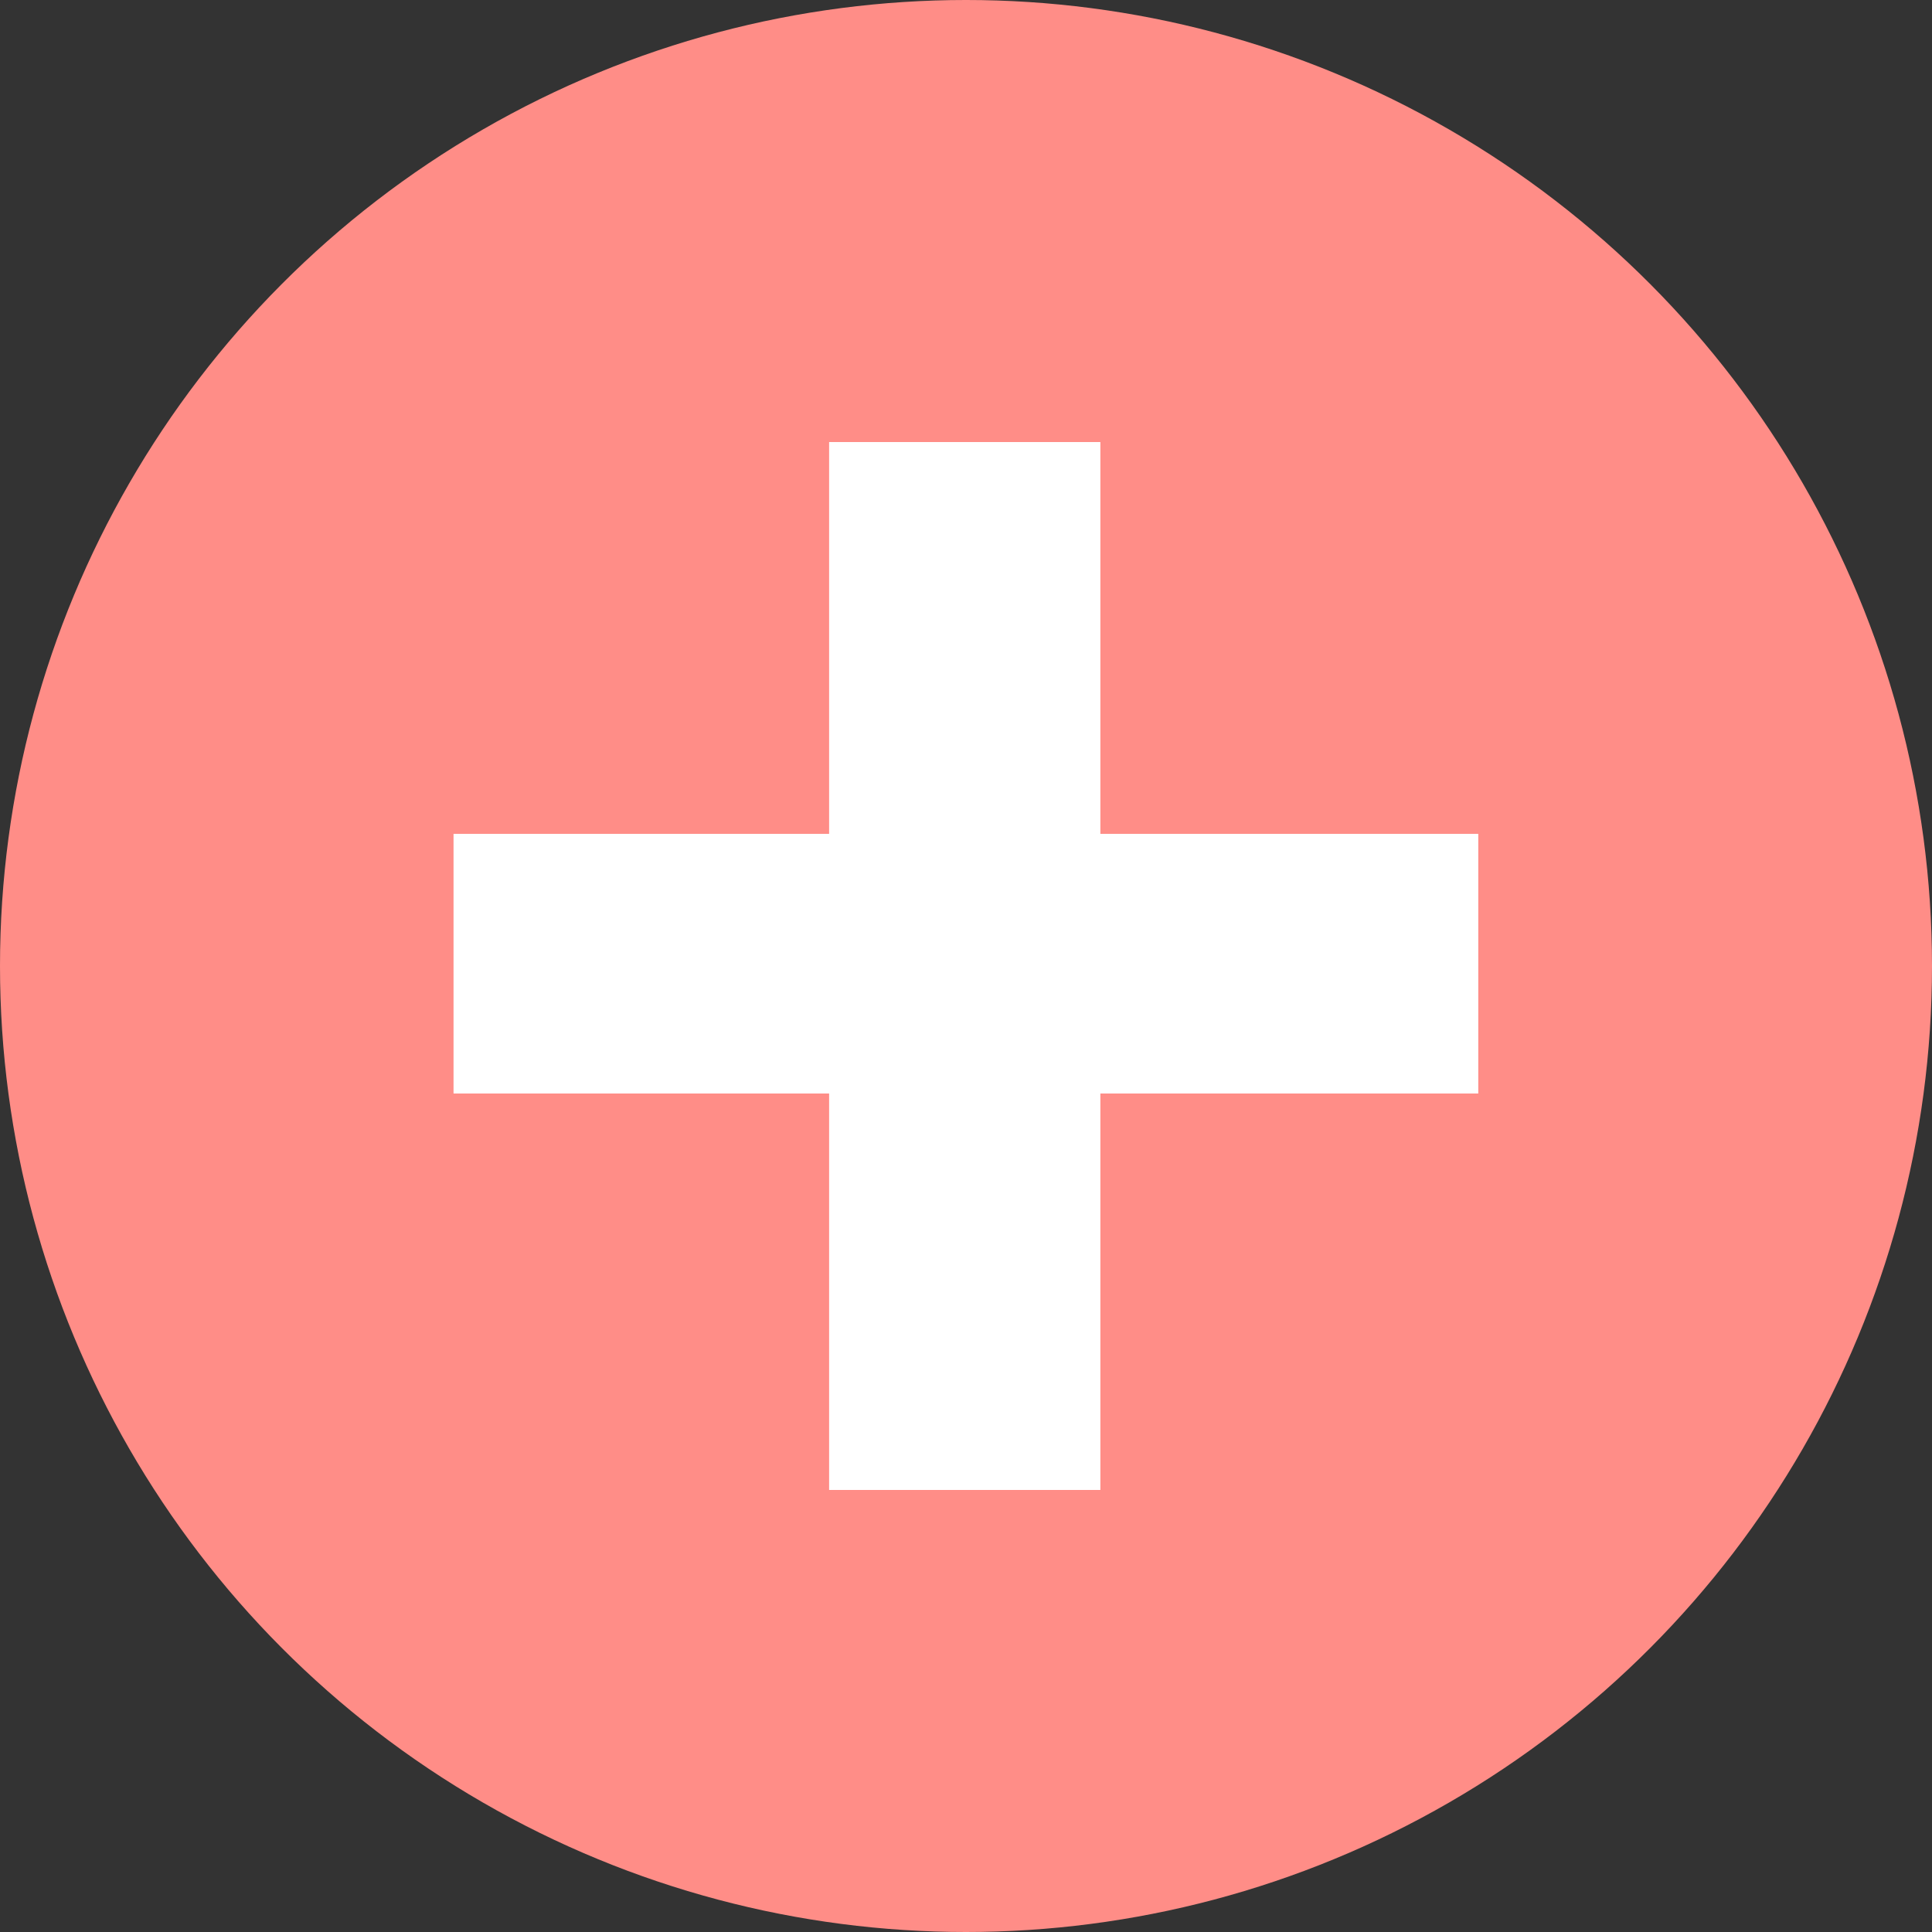
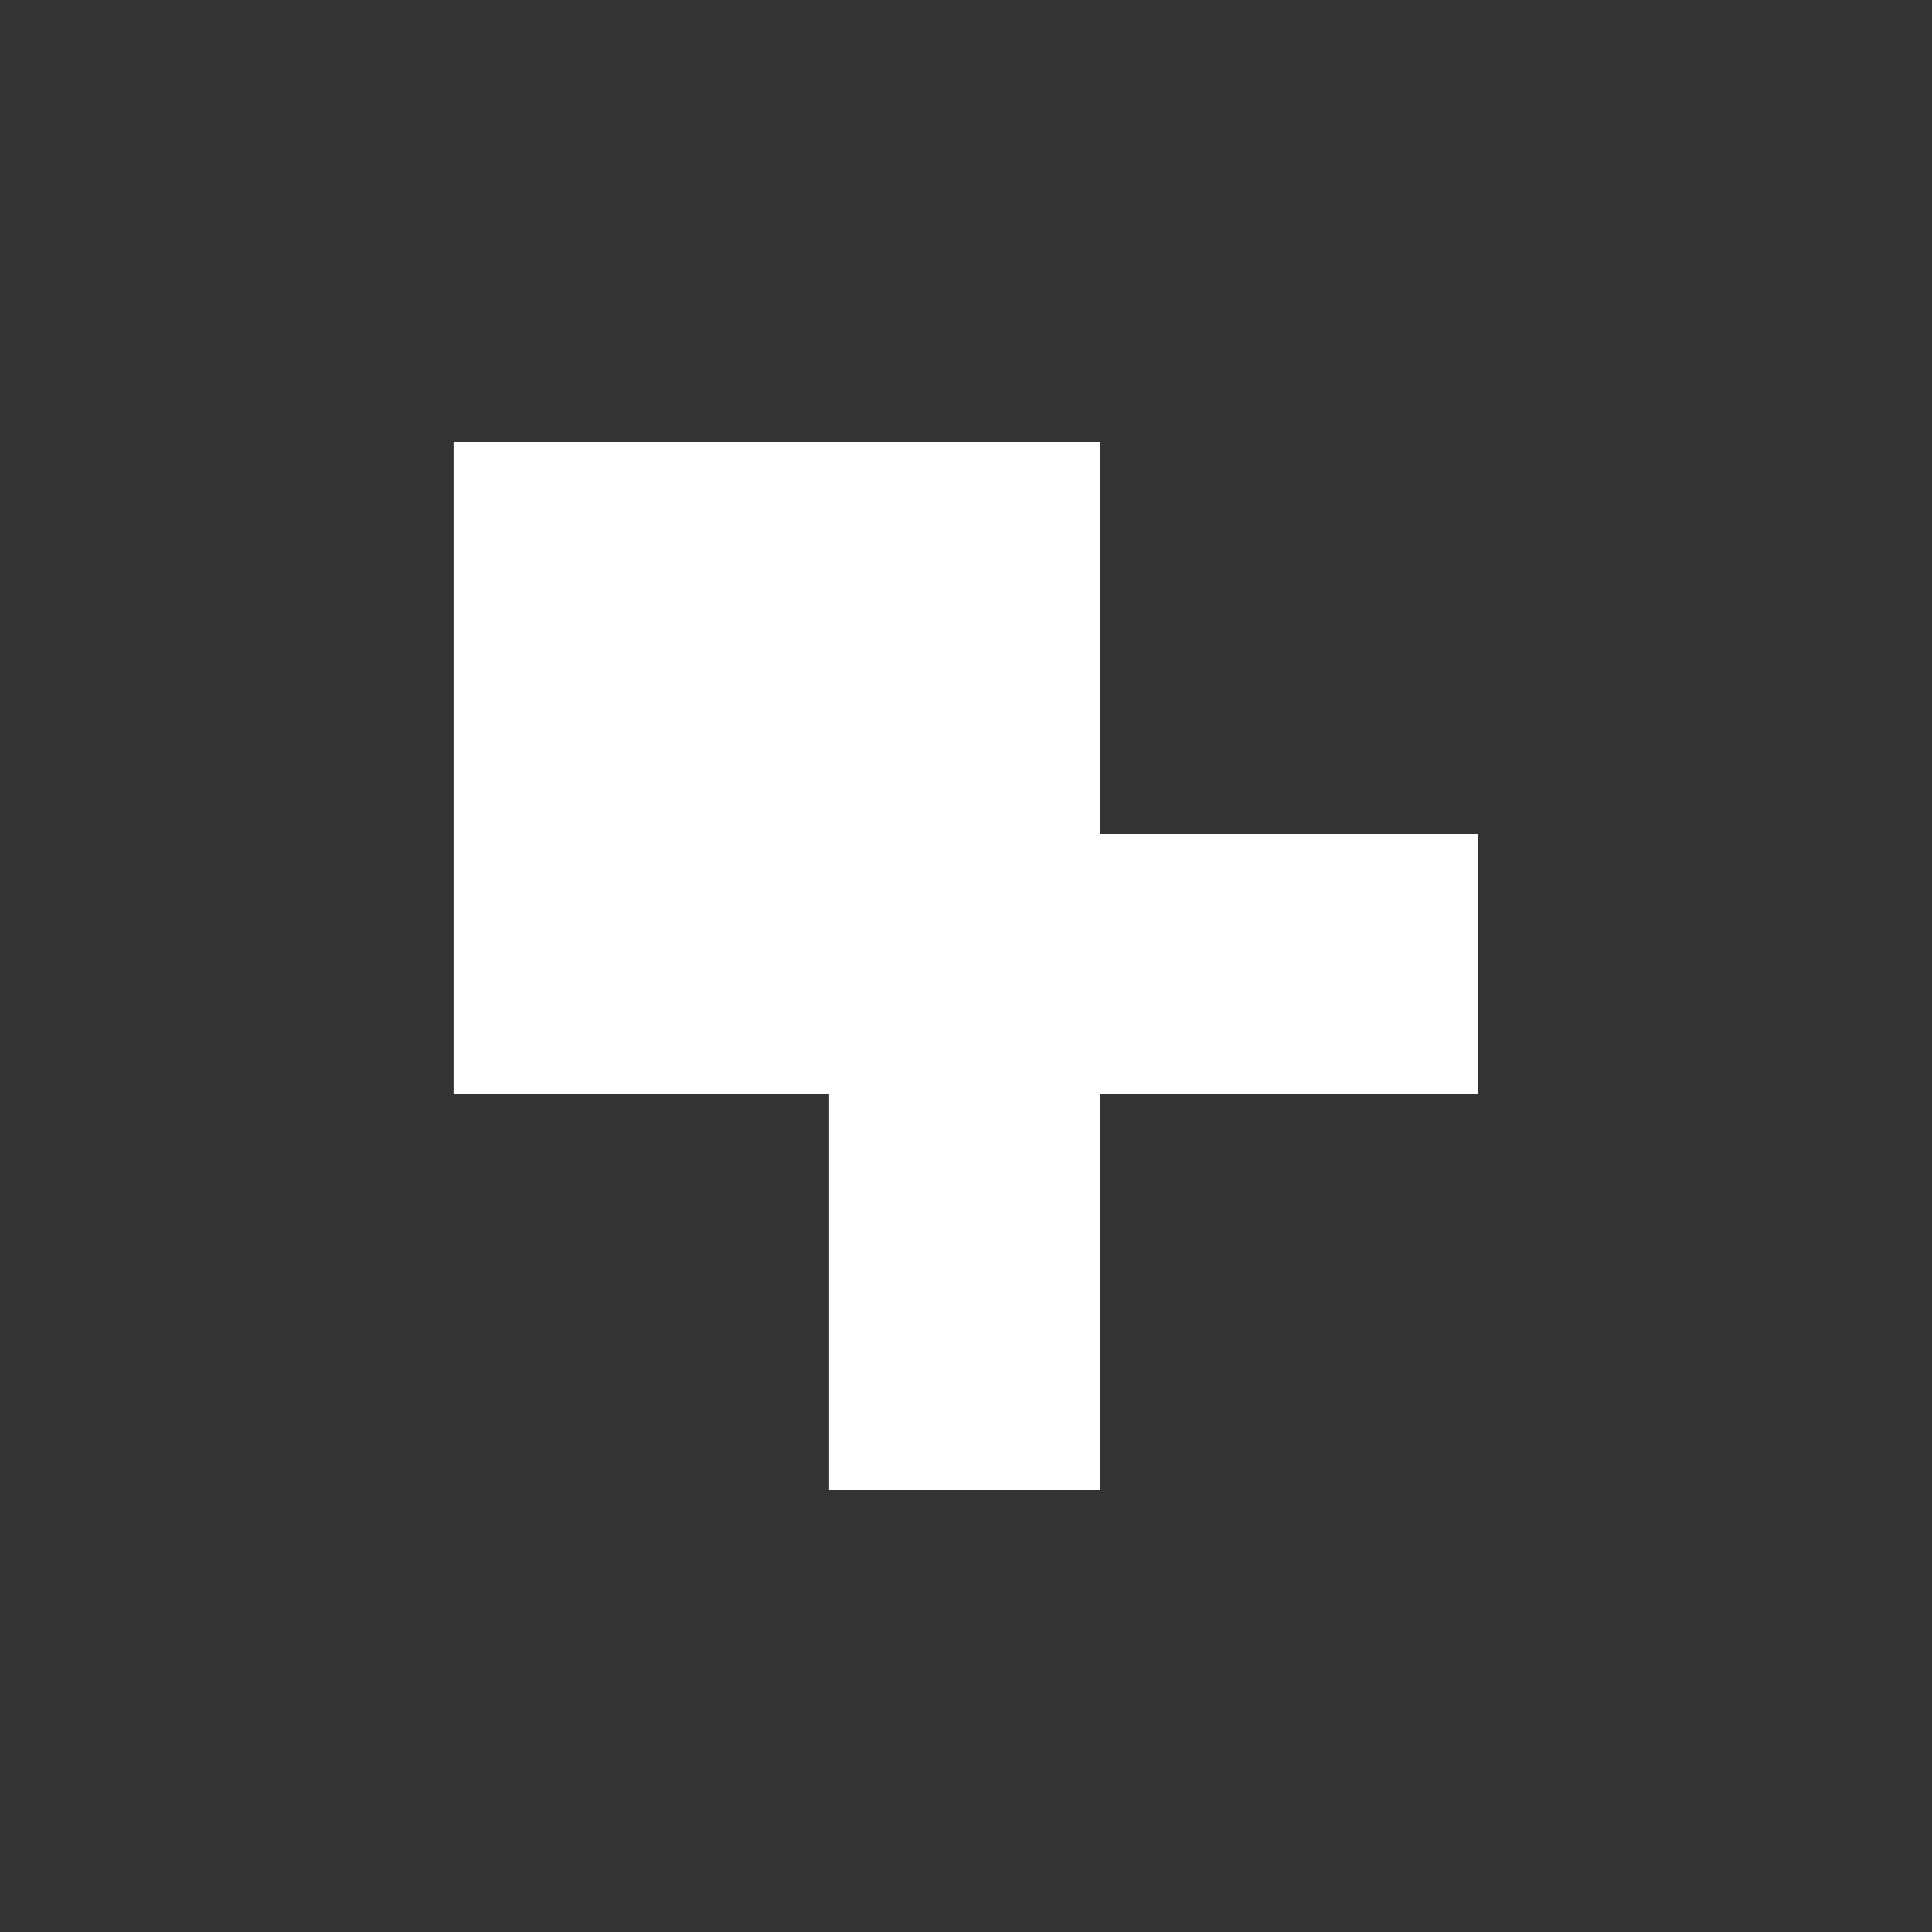
<svg xmlns="http://www.w3.org/2000/svg" width="20" height="20" viewBox="0 0 20 20" fill="none">
  <rect x="0" y="0" width="20" height="20" fill="#333333" stroke="none" />
-   <circle cx="10" cy="10" r="10" fill="#FF8D87" />
-   <path d="M4.695 8.632H8.583V4.576H11.391V8.632H15.303V11.32H11.391V15.424H8.583V11.32H4.695V8.632Z" fill="white" />
+   <path d="M4.695 8.632V4.576H11.391V8.632H15.303V11.32H11.391V15.424H8.583V11.32H4.695V8.632Z" fill="white" />
</svg>